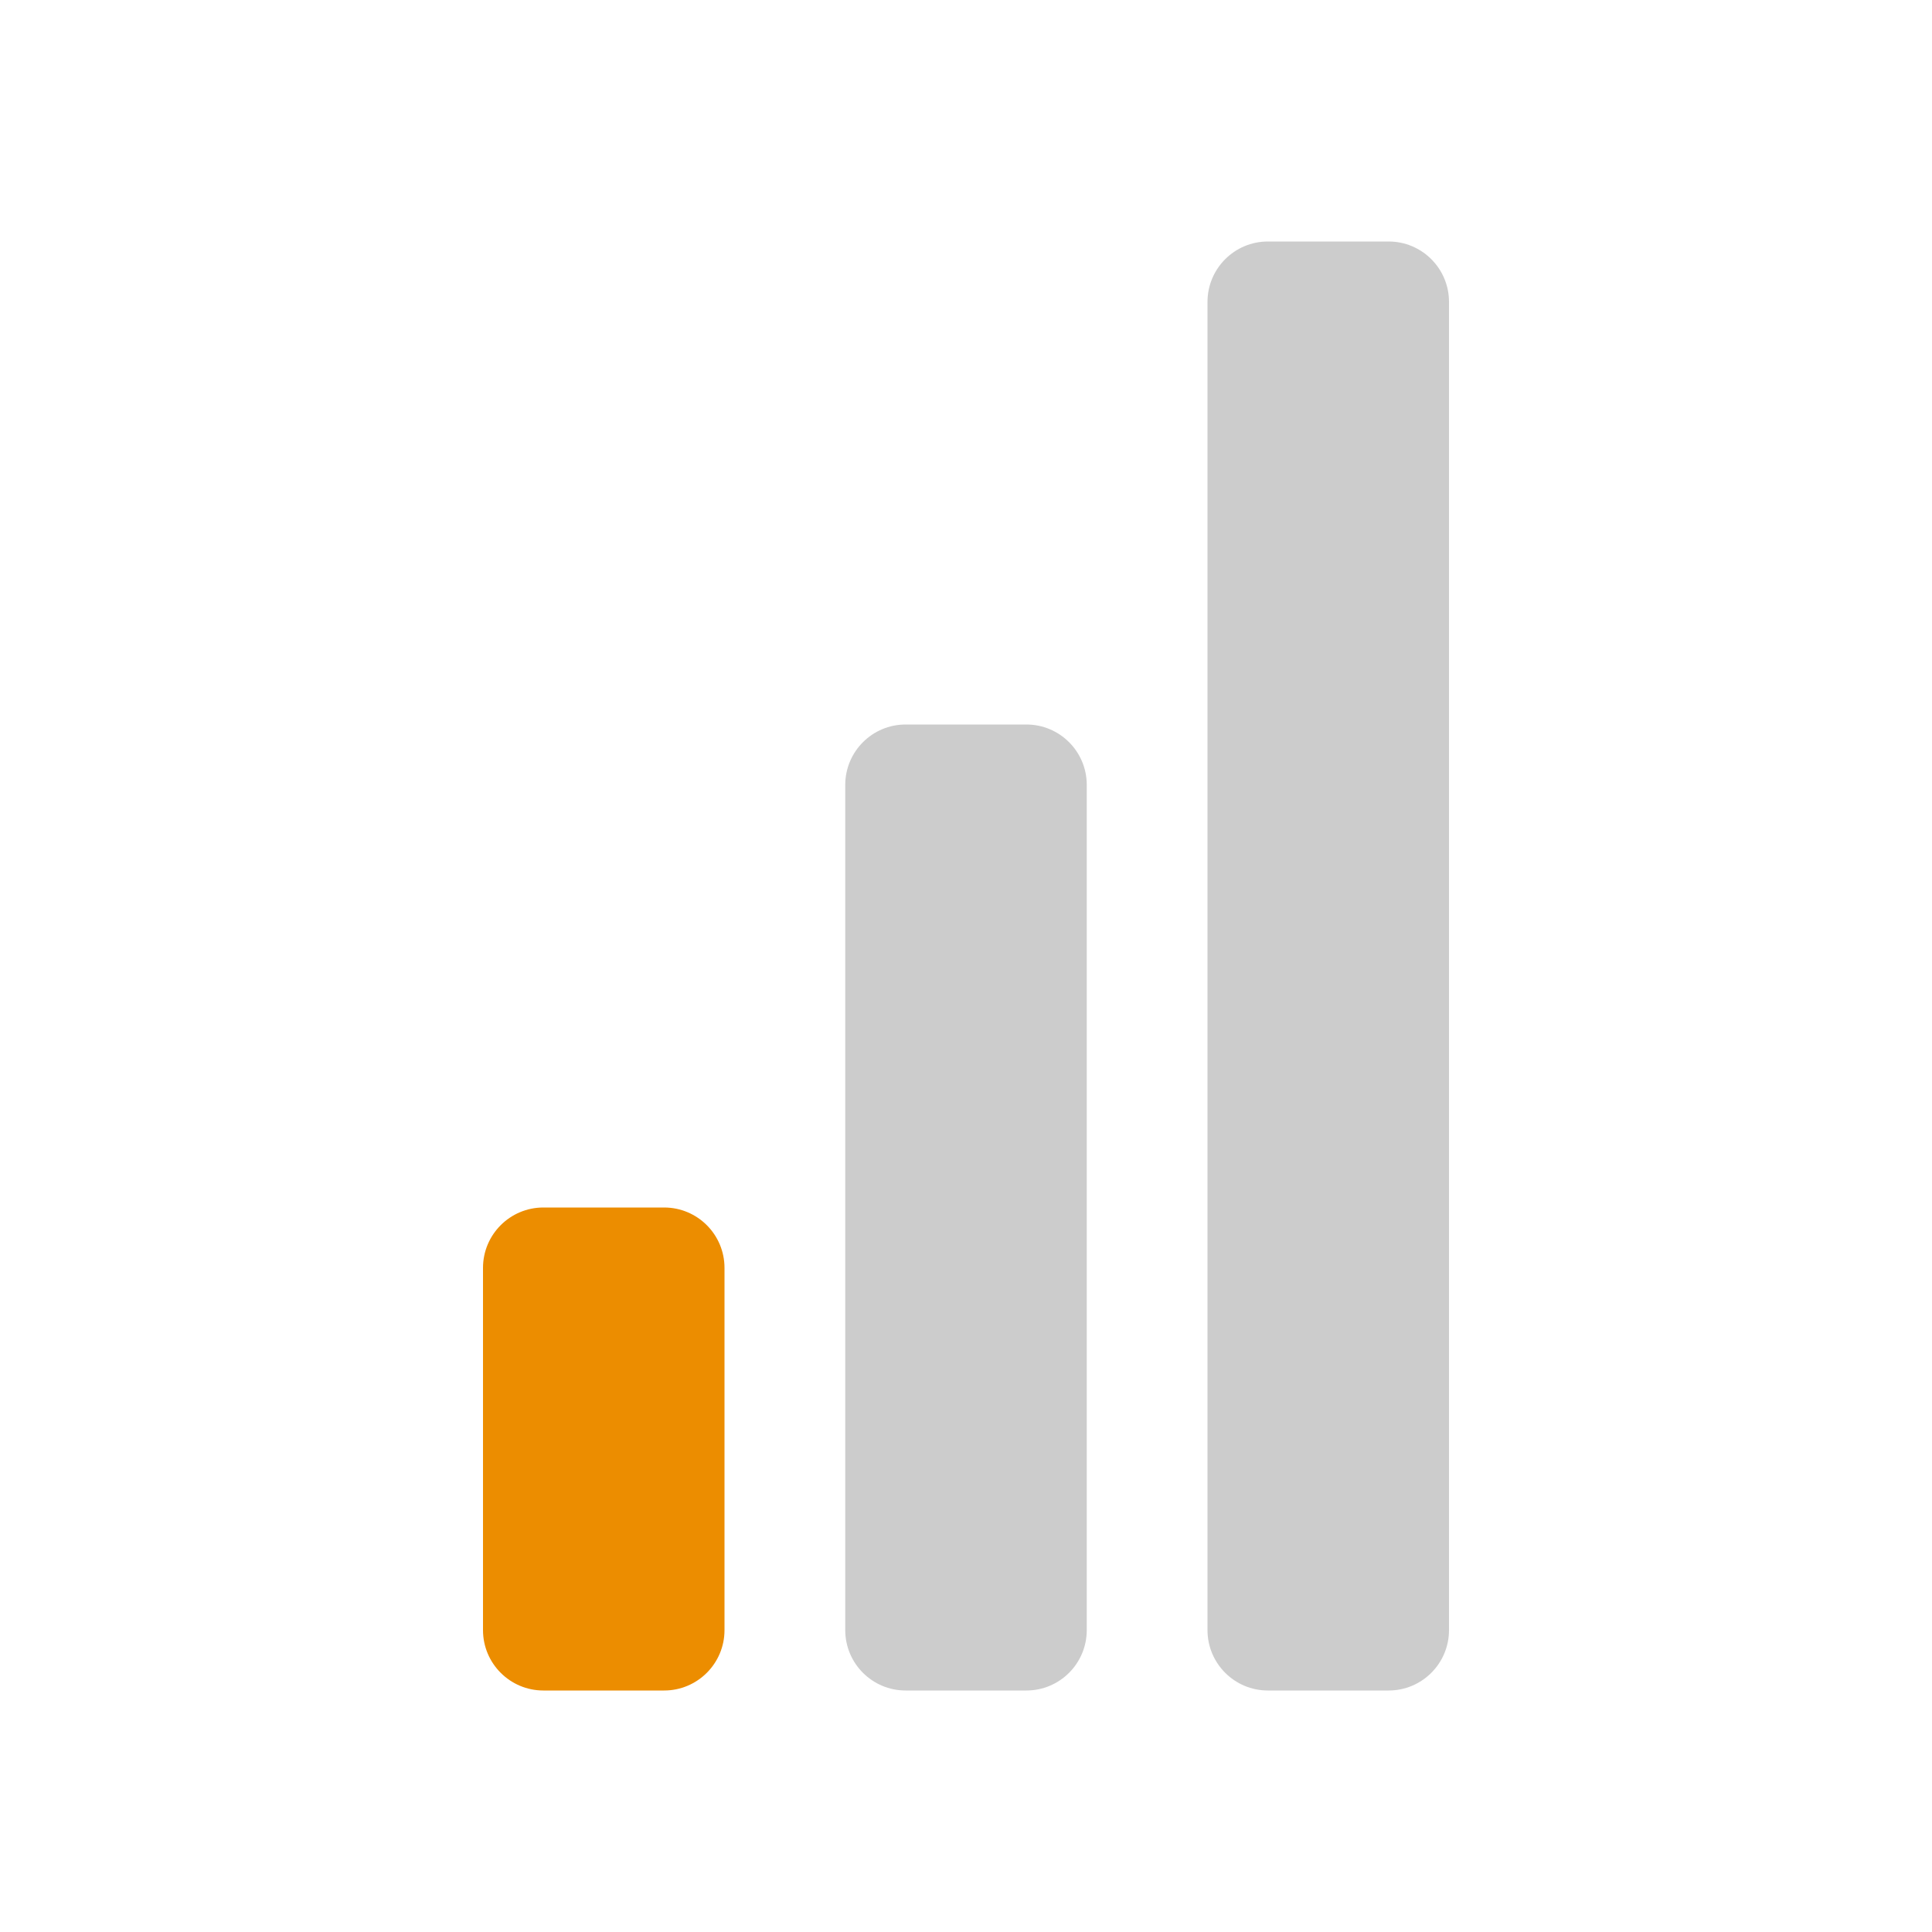
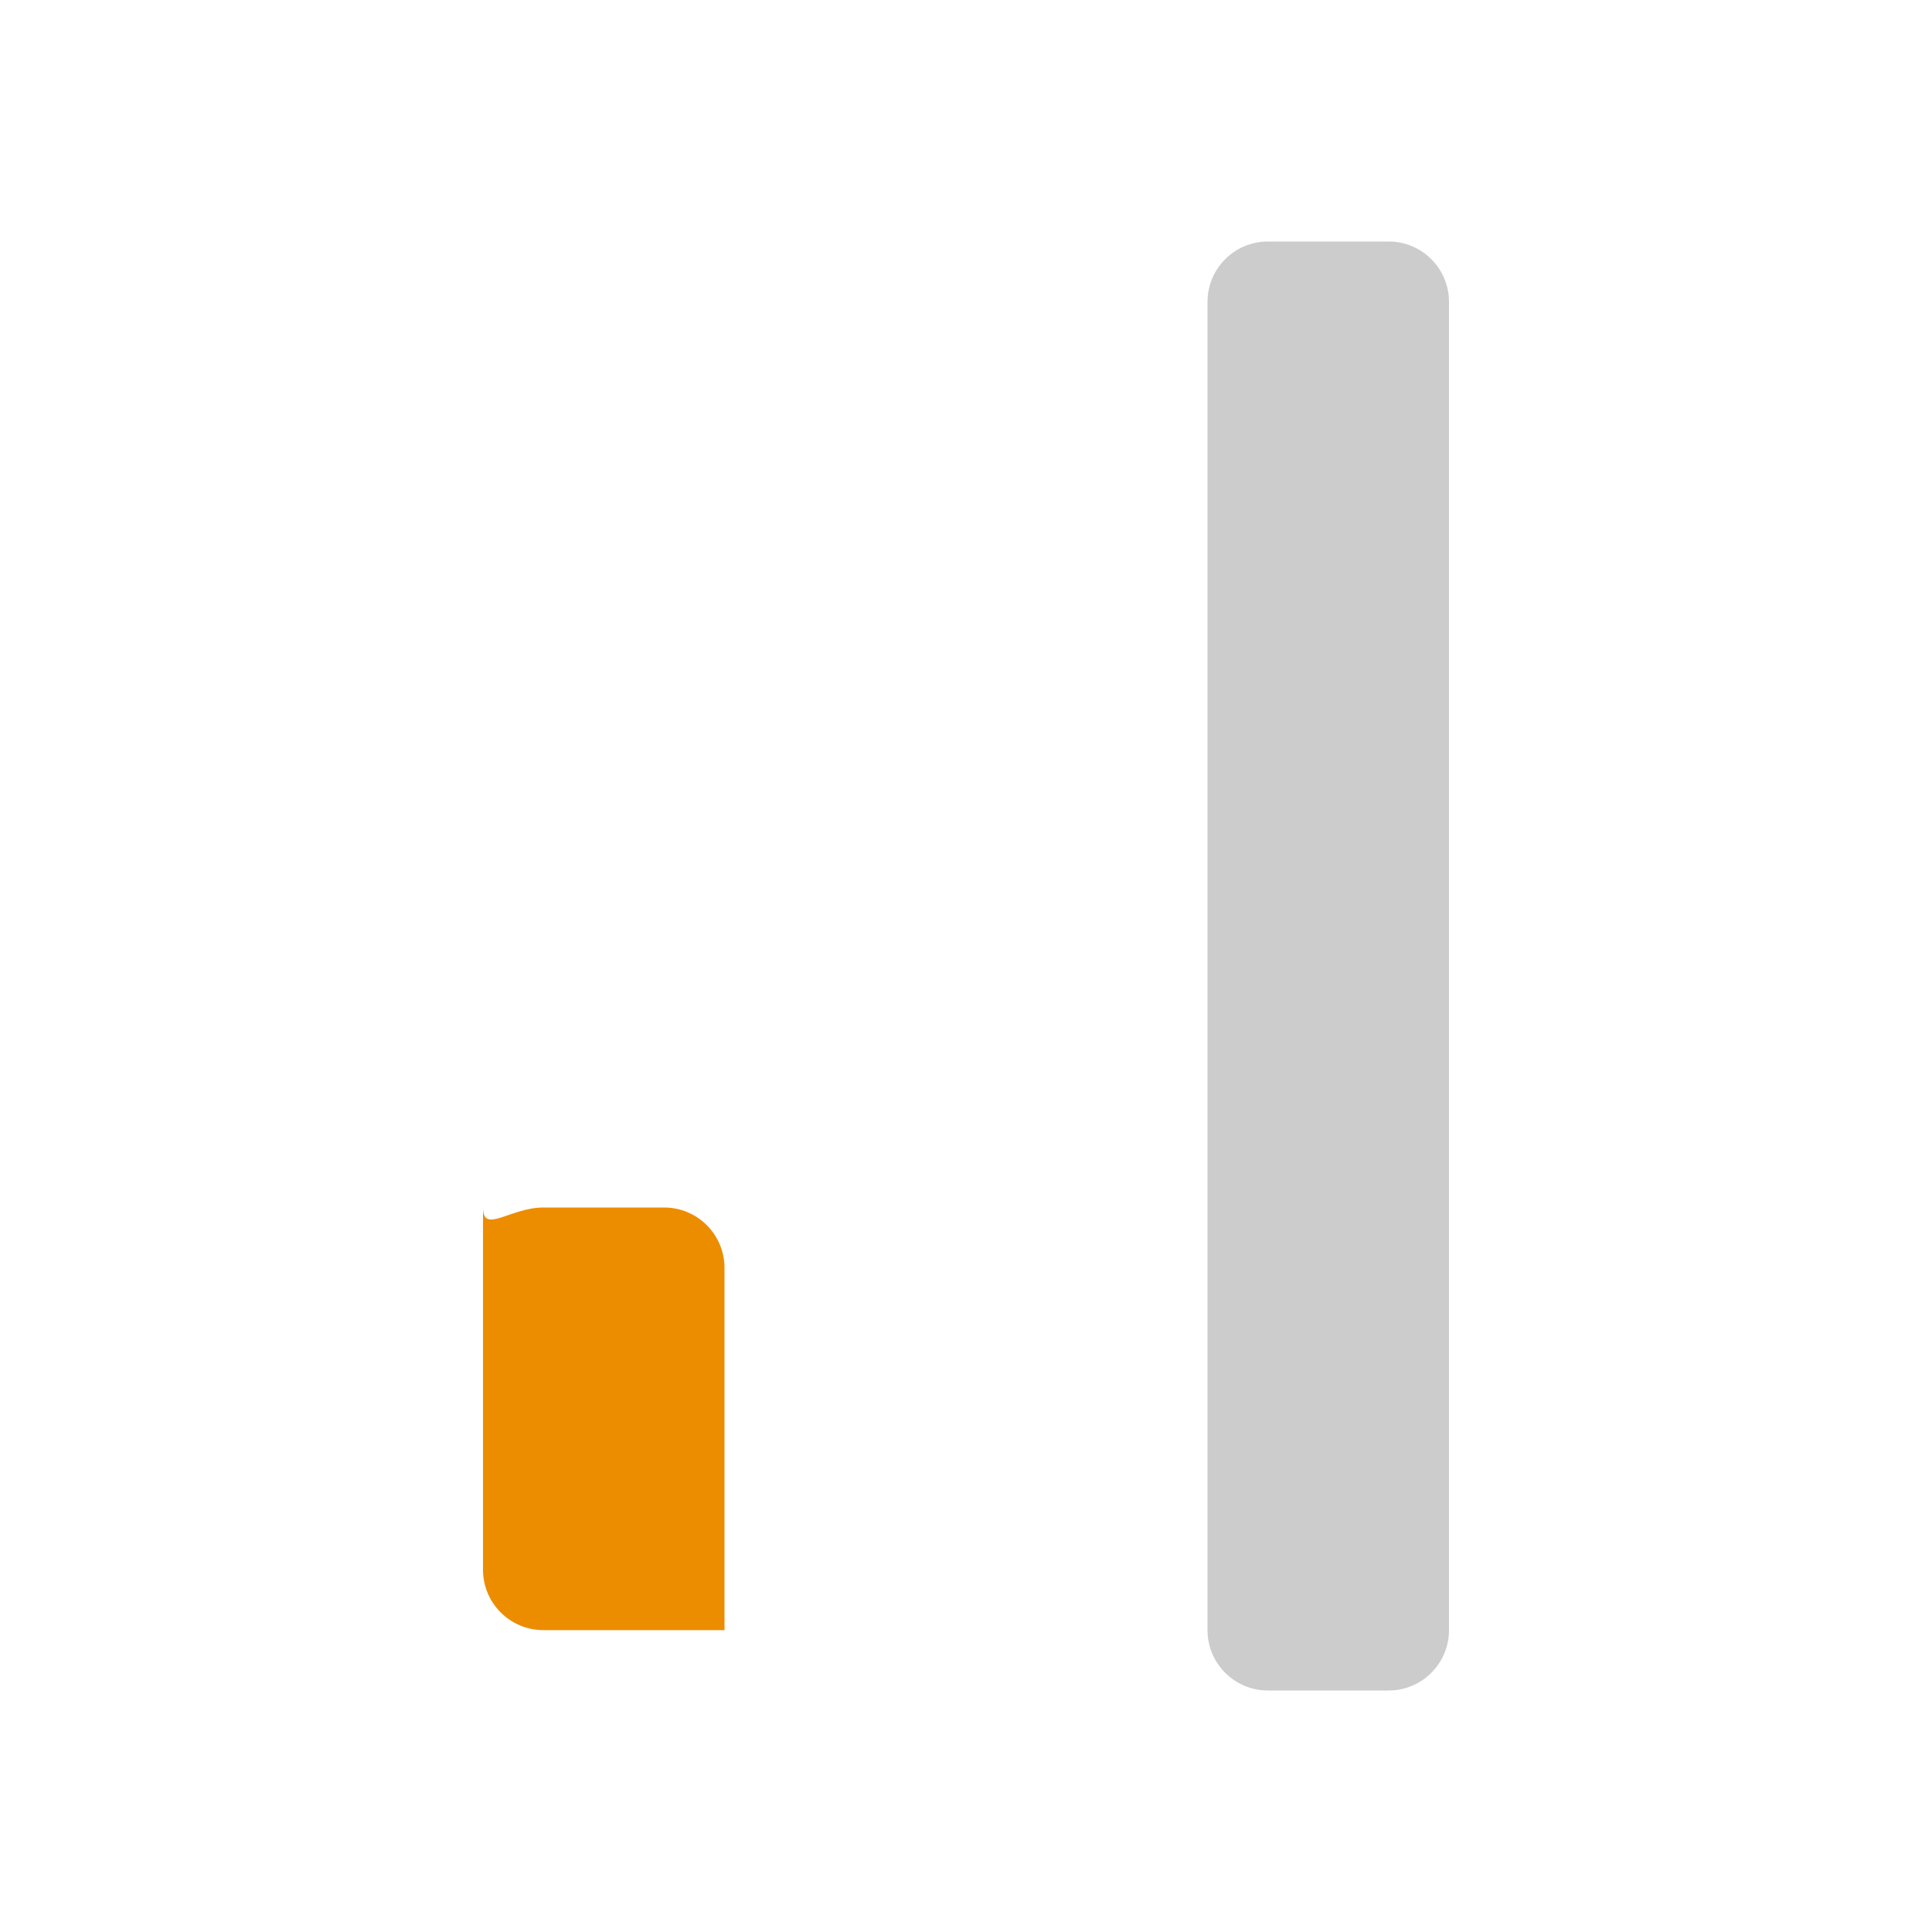
<svg xmlns="http://www.w3.org/2000/svg" version="1.1" id="Layer_1" x="0px" y="0px" width="32px" height="32px" viewBox="0 0 32 32" style="enable-background:new 0 0 32 32;" xml:space="preserve">
  <style type="text/css">
	.st0{fill:#CCCCCC;}
	.st1{fill:#EC8D00;}
</style>
  <path class="st0" d="M21,4h2c0.552,0,1,0.448,1,1v22c0,0.552-0.448,1-1,1h-2c-0.552,0-1-0.448-1-1V5C20,4.448,20.448,4,21,4z" />
-   <path class="st0" d="M15,12h2c0.552,0,1,0.448,1,1v14c0,0.552-0.448,1-1,1h-2c-0.552,0-1-0.448-1-1V13C14,12.448,14.448,12,15,12z" />
-   <path class="st1" d="M9,20h2c0.552,0,1,0.448,1,1v6c0,0.552-0.448,1-1,1H9c-0.552,0-1-0.448-1-1v-6C8,20.448,8.448,20,9,20z" />
+   <path class="st1" d="M9,20h2c0.552,0,1,0.448,1,1v6H9c-0.552,0-1-0.448-1-1v-6C8,20.448,8.448,20,9,20z" />
</svg>